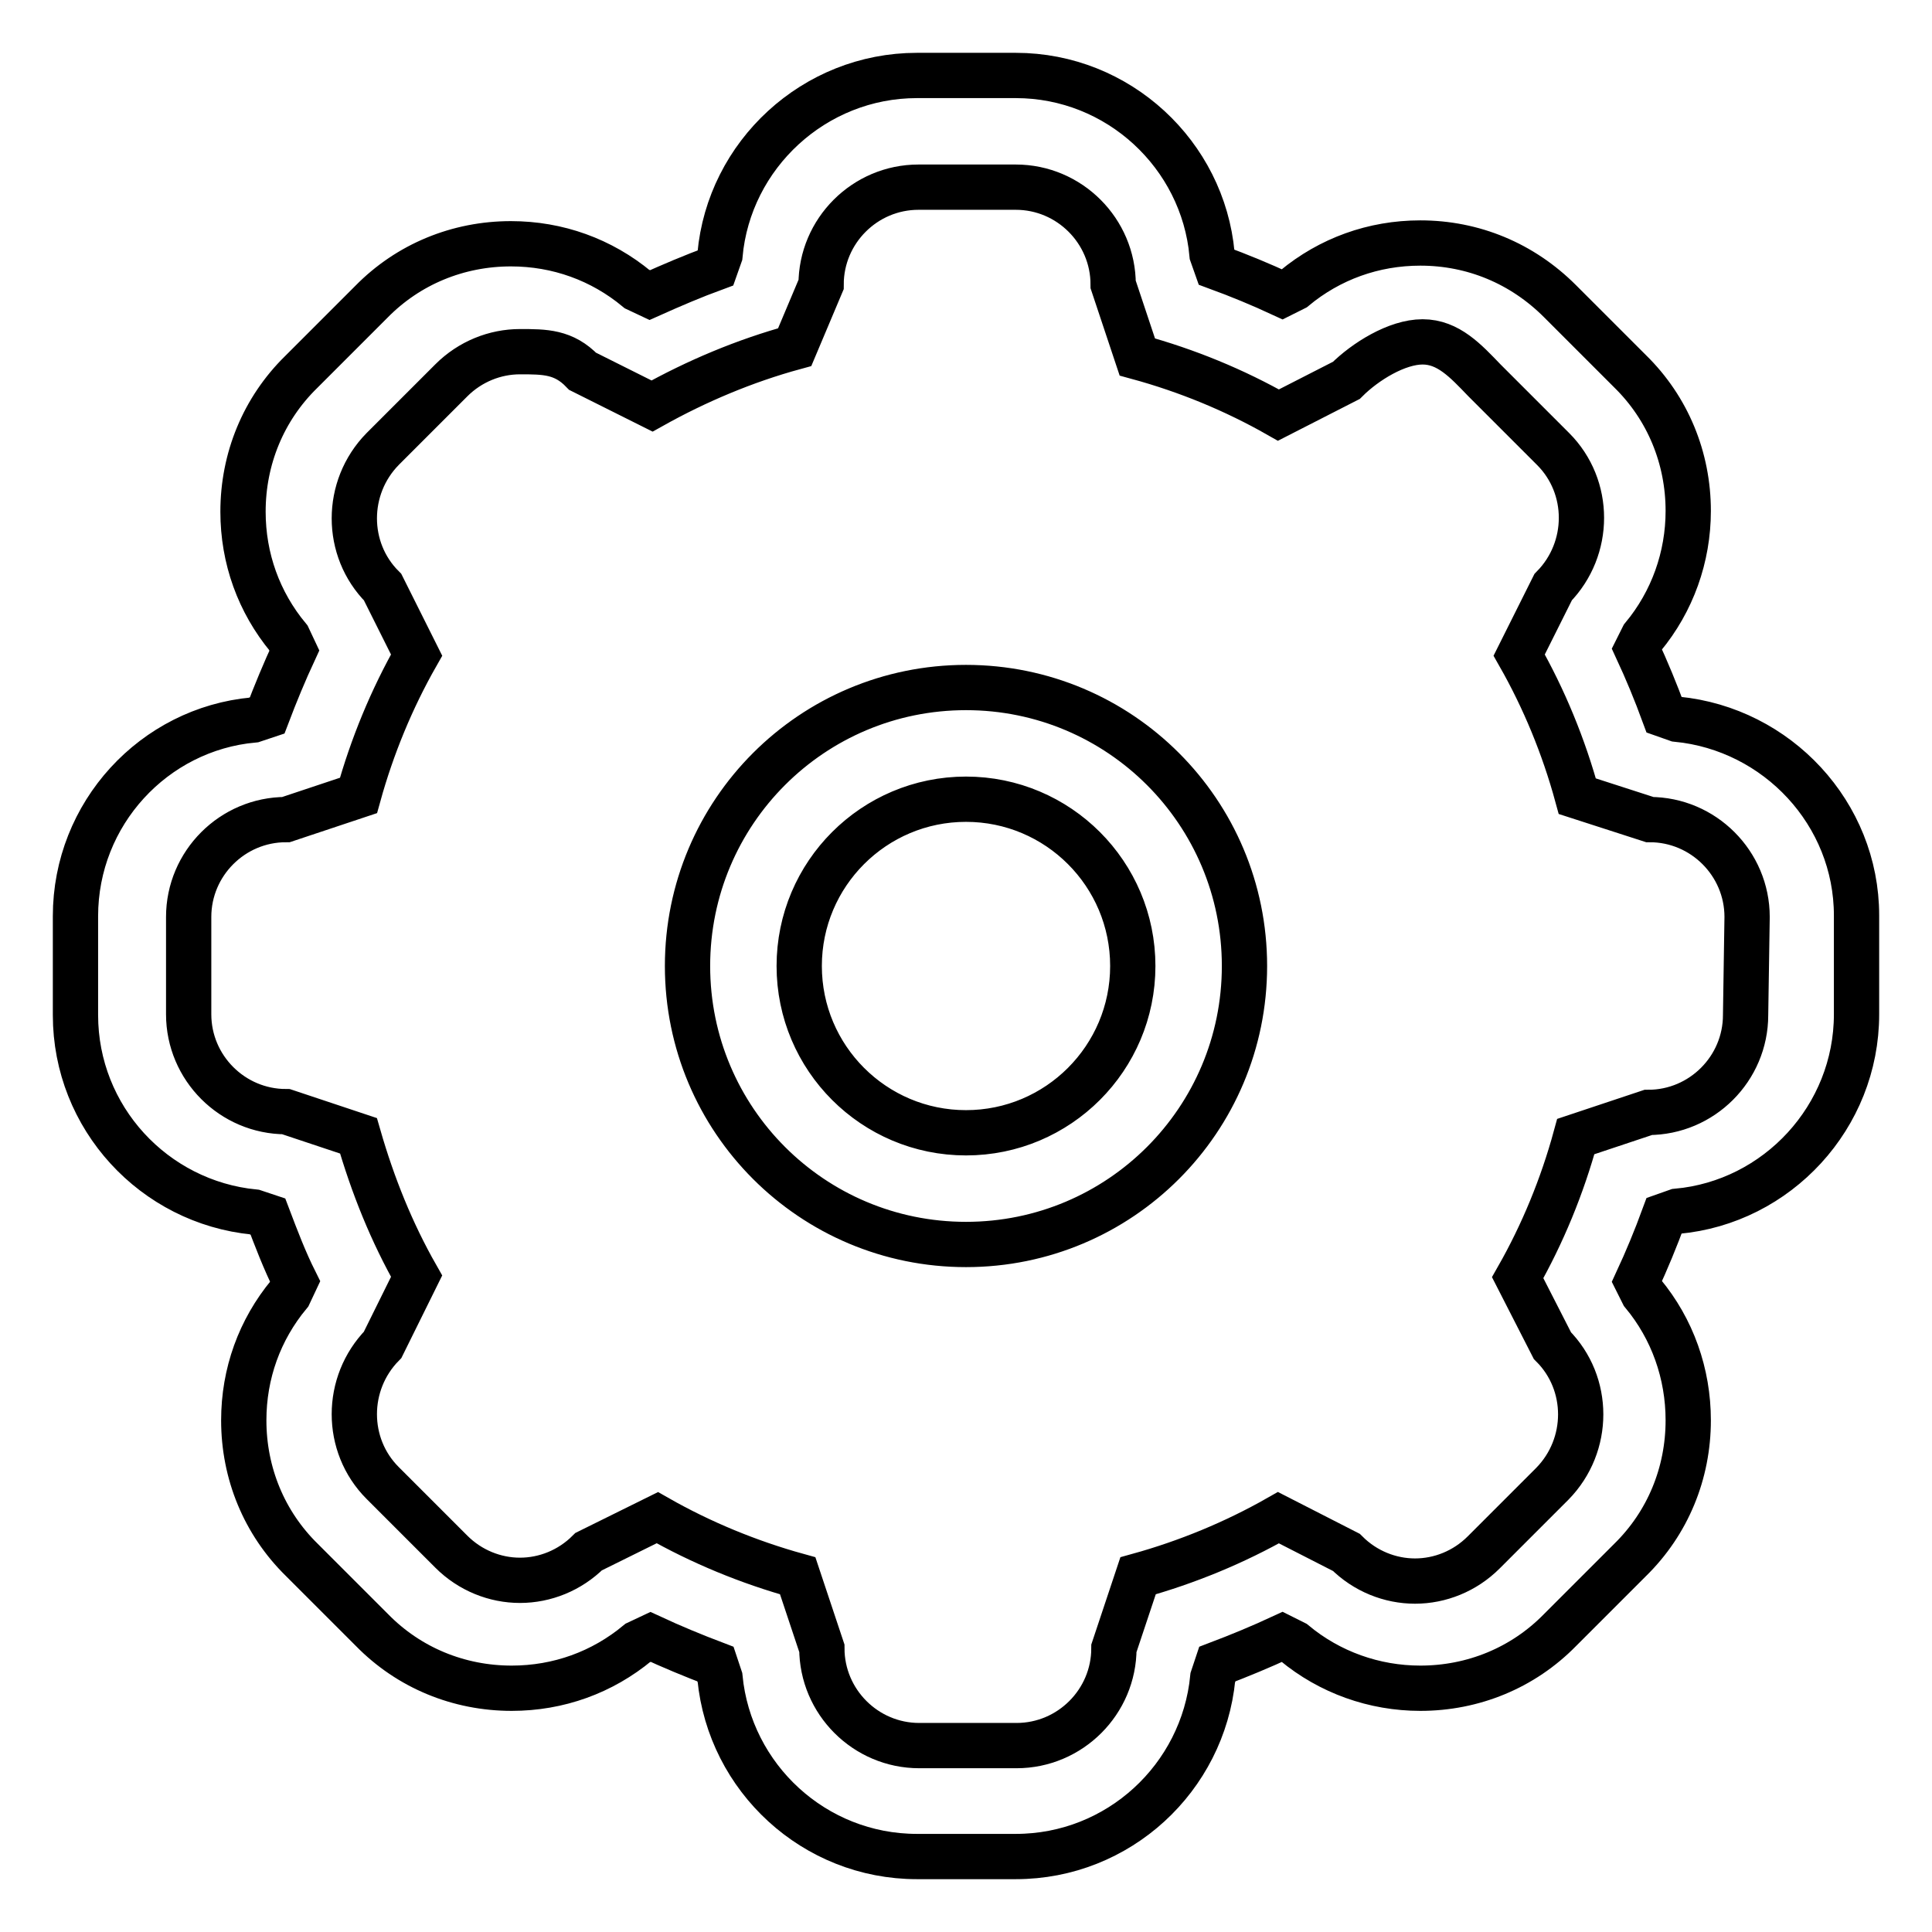
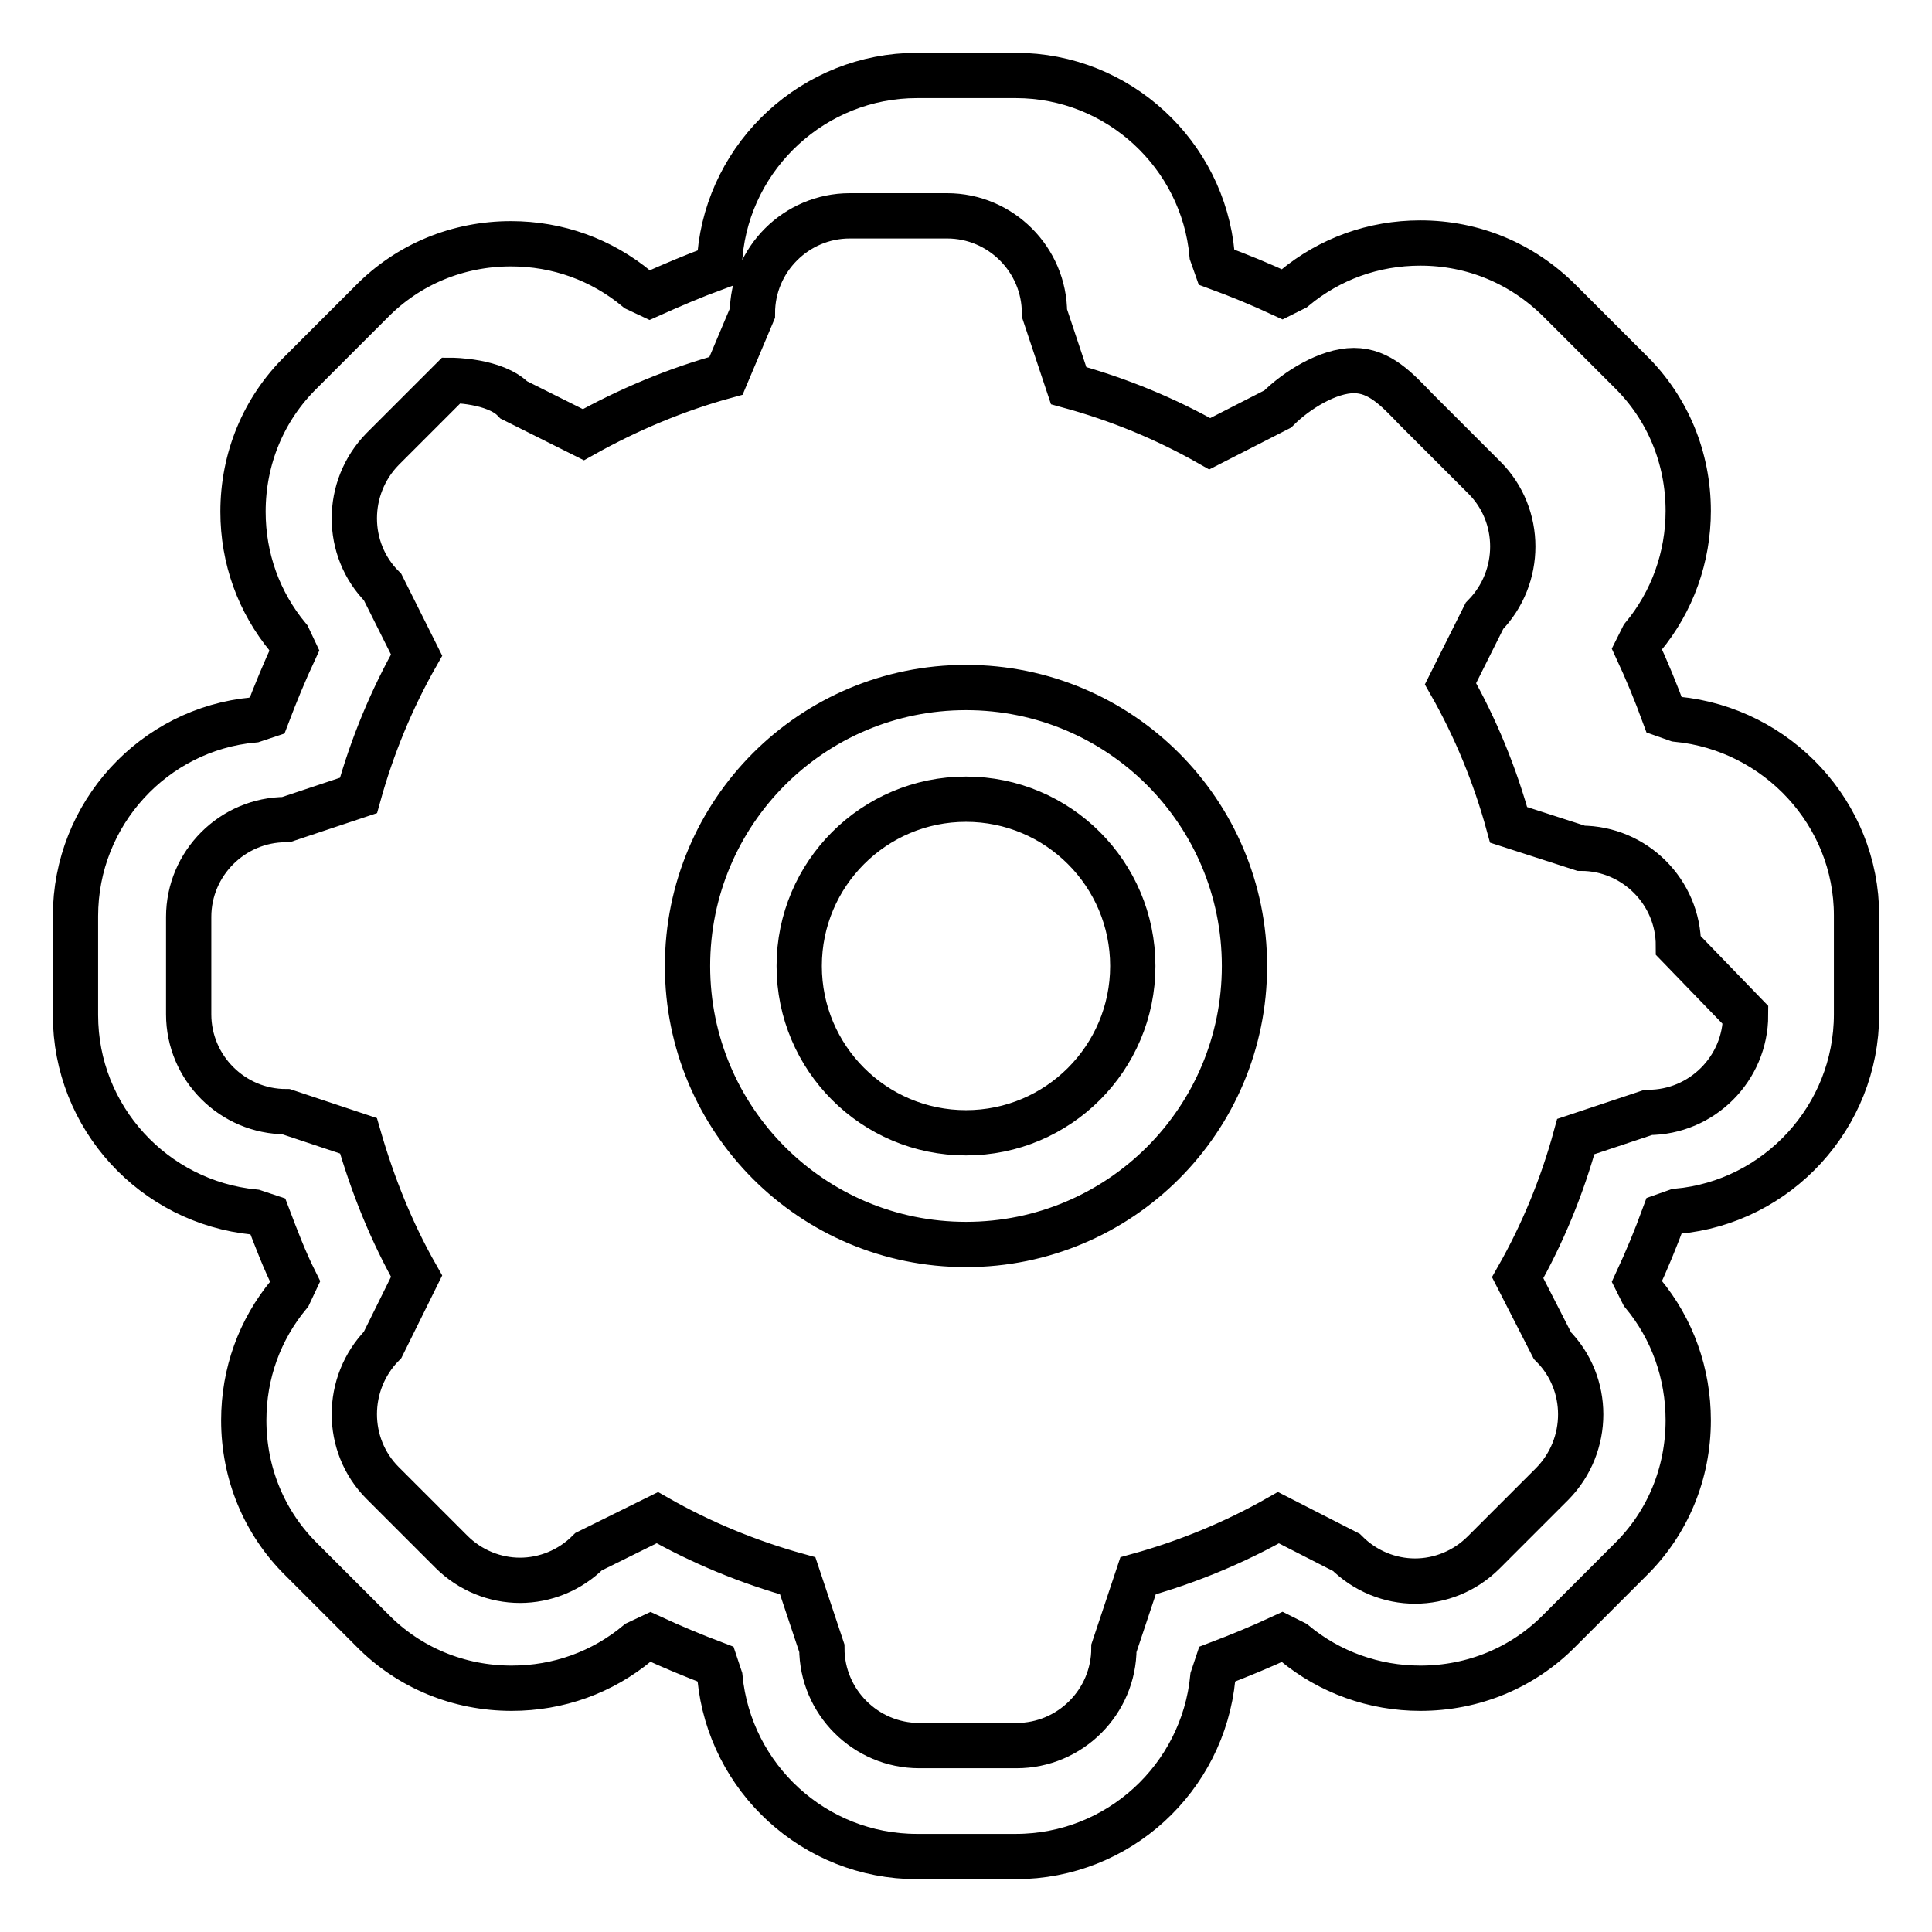
<svg xmlns="http://www.w3.org/2000/svg" version="1.1" x="0px" y="0px" viewBox="0 0 256 256" enable-background="new 0 0 256 256" xml:space="preserve">
  <g>
-     <path stroke-width="6" fill-opacity="0" stroke="#000000" d="M128,91.1c-20.4,0-36.9,16.5-36.9,36.9c0,20.4,16.5,36.9,36.9,36.9c20.4,0,36.9-16.5,36.9-36.9 C164.9,107.6,148.4,91.1,128,91.1z M128,150.1c-12.2,0-22.1-9.9-22.1-22.1c0-12.2,9.9-22.1,22.1-22.1c12.2,0,22.1,9.9,22.1,22.1 C150.1,140.2,140.2,150.1,128,150.1z M222.2,95.3l-1.7-0.6c-1.1-3-2.3-5.9-3.6-8.7l0.8-1.6c3.9-4.7,6-10.6,6-16.7 c0-7-2.7-13.6-7.7-18.5l-9.3-9.3c-5-5-11.5-7.7-18.5-7.7c-6.2,0-12,2.1-16.7,6l-1.6,0.8c-2.8-1.3-5.7-2.5-8.7-3.6l-0.6-1.7 C159.4,20.5,148.2,10,134.6,10h-13.1c-13.6,0-24.9,10.5-26.1,23.8l-0.6,1.7c-3,1.1-5.8,2.3-8.7,3.6l-1.7-0.8 c-4.7-3.9-10.5-6-16.7-6c-7,0-13.6,2.7-18.5,7.7l-9.3,9.3c-5,4.9-7.7,11.5-7.7,18.5c0,6.2,2.1,12,6,16.7l0.8,1.7 c-1.3,2.8-2.5,5.7-3.6,8.6l-1.8,0.6C20.4,96.6,10,107.8,10,121.4v13.1c0,13.6,10.4,24.8,23.7,26.1l1.8,0.6c1.1,2.9,2.2,5.8,3.6,8.6 l-0.8,1.7c-3.9,4.7-6,10.5-6,16.7c0,7,2.7,13.6,7.7,18.5l9.3,9.3c4.9,5,11.5,7.7,18.5,7.7c6.2,0,12-2.1,16.7-6l1.7-0.8 c2.8,1.3,5.7,2.5,8.6,3.6l0.6,1.8c1.3,13.3,12.5,23.7,26.1,23.7h13.1c13.6,0,24.8-10.4,26.1-23.7l0.6-1.8c2.9-1.1,5.8-2.3,8.6-3.6 l1.6,0.8c4.7,3.9,10.6,6,16.7,6c7,0,13.6-2.7,18.5-7.7l9.3-9.3c5-4.9,7.7-11.5,7.7-18.5c0-6.2-2.1-12.1-6-16.8l-0.8-1.6 c1.3-2.8,2.5-5.7,3.6-8.7l1.7-0.6c13.3-1.2,23.8-12.5,23.8-26.1v-13.1C246,107.8,235.5,96.6,222.2,95.3z M231.3,134.5 c0,7.1-5.8,12.9-12.9,12.9l-9.6,3.2c-1.8,6.6-4.4,12.9-7.7,18.7l4.6,9c5,5,5,13.2,0,18.3l-9.1,9.1c-2.5,2.5-5.8,3.8-9.1,3.8 c-3.3,0-6.6-1.3-9.1-3.8l-9-4.6c-5.8,3.3-12.1,5.9-18.6,7.7l-3.2,9.6c0,7.1-5.8,12.9-12.9,12.9h-12.9c-7.1,0-12.9-5.8-12.9-12.9 l-3.2-9.6c-6.5-1.8-12.8-4.4-18.6-7.7l-9.1,4.5c-2.5,2.5-5.8,3.8-9.1,3.8s-6.6-1.3-9.1-3.8l-9.1-9.1c-5-5-5-13.2,0-18.3l4.5-9.1 c-3.3-5.8-5.8-12-7.7-18.6l-9.6-3.2c-7.1,0-12.9-5.8-12.9-12.9v-12.9c0-7.1,5.8-12.9,12.9-12.9l9.6-3.2c1.8-6.5,4.4-12.8,7.7-18.6 l-4.5-9c-5-5-5-13.2,0-18.3l9.1-9.1c2.5-2.5,5.8-3.8,9.1-3.8s5.8,0,8.3,2.6l9.2,4.6c5.9-3.3,12.3-6,18.9-7.8l3.5-8.3 c0-7.1,5.8-12.9,12.9-12.9h12.9c7.1,0,12.9,5.8,12.9,12.9l3.2,9.6c6.6,1.8,12.9,4.4,18.7,7.7l9-4.6c2.5-2.5,6.7-5.1,10.1-5.1 s5.7,2.5,8.2,5.1l9.1,9.1c5,5,5,13.2,0,18.3l-4.5,9c3.3,5.8,5.9,12.1,7.7,18.7l9.6,3.1c7.1,0,12.9,5.8,12.9,12.9L231.3,134.5 L231.3,134.5z" />
+     <path stroke-width="6" fill-opacity="0" stroke="#000000" d="M128,91.1c-20.4,0-36.9,16.5-36.9,36.9c0,20.4,16.5,36.9,36.9,36.9c20.4,0,36.9-16.5,36.9-36.9 C164.9,107.6,148.4,91.1,128,91.1z M128,150.1c-12.2,0-22.1-9.9-22.1-22.1c0-12.2,9.9-22.1,22.1-22.1c12.2,0,22.1,9.9,22.1,22.1 C150.1,140.2,140.2,150.1,128,150.1z M222.2,95.3l-1.7-0.6c-1.1-3-2.3-5.9-3.6-8.7l0.8-1.6c3.9-4.7,6-10.6,6-16.7 c0-7-2.7-13.6-7.7-18.5l-9.3-9.3c-5-5-11.5-7.7-18.5-7.7c-6.2,0-12,2.1-16.7,6l-1.6,0.8c-2.8-1.3-5.7-2.5-8.7-3.6l-0.6-1.7 C159.4,20.5,148.2,10,134.6,10h-13.1c-13.6,0-24.9,10.5-26.1,23.8l-0.6,1.7c-3,1.1-5.8,2.3-8.7,3.6l-1.7-0.8 c-4.7-3.9-10.5-6-16.7-6c-7,0-13.6,2.7-18.5,7.7l-9.3,9.3c-5,4.9-7.7,11.5-7.7,18.5c0,6.2,2.1,12,6,16.7l0.8,1.7 c-1.3,2.8-2.5,5.7-3.6,8.6l-1.8,0.6C20.4,96.6,10,107.8,10,121.4v13.1c0,13.6,10.4,24.8,23.7,26.1l1.8,0.6c1.1,2.9,2.2,5.8,3.6,8.6 l-0.8,1.7c-3.9,4.7-6,10.5-6,16.7c0,7,2.7,13.6,7.7,18.5l9.3,9.3c4.9,5,11.5,7.7,18.5,7.7c6.2,0,12-2.1,16.7-6l1.7-0.8 c2.8,1.3,5.7,2.5,8.6,3.6l0.6,1.8c1.3,13.3,12.5,23.7,26.1,23.7h13.1c13.6,0,24.8-10.4,26.1-23.7l0.6-1.8c2.9-1.1,5.8-2.3,8.6-3.6 l1.6,0.8c4.7,3.9,10.6,6,16.7,6c7,0,13.6-2.7,18.5-7.7l9.3-9.3c5-4.9,7.7-11.5,7.7-18.5c0-6.2-2.1-12.1-6-16.8l-0.8-1.6 c1.3-2.8,2.5-5.7,3.6-8.7l1.7-0.6c13.3-1.2,23.8-12.5,23.8-26.1v-13.1C246,107.8,235.5,96.6,222.2,95.3z M231.3,134.5 c0,7.1-5.8,12.9-12.9,12.9l-9.6,3.2c-1.8,6.6-4.4,12.9-7.7,18.7l4.6,9c5,5,5,13.2,0,18.3l-9.1,9.1c-2.5,2.5-5.8,3.8-9.1,3.8 c-3.3,0-6.6-1.3-9.1-3.8l-9-4.6c-5.8,3.3-12.1,5.9-18.6,7.7l-3.2,9.6c0,7.1-5.8,12.9-12.9,12.9h-12.9c-7.1,0-12.9-5.8-12.9-12.9 l-3.2-9.6c-6.5-1.8-12.8-4.4-18.6-7.7l-9.1,4.5c-2.5,2.5-5.8,3.8-9.1,3.8s-6.6-1.3-9.1-3.8l-9.1-9.1c-5-5-5-13.2,0-18.3l4.5-9.1 c-3.3-5.8-5.8-12-7.7-18.6l-9.6-3.2c-7.1,0-12.9-5.8-12.9-12.9v-12.9c0-7.1,5.8-12.9,12.9-12.9l9.6-3.2c1.8-6.5,4.4-12.8,7.7-18.6 l-4.5-9c-5-5-5-13.2,0-18.3l9.1-9.1s5.8,0,8.3,2.6l9.2,4.6c5.9-3.3,12.3-6,18.9-7.8l3.5-8.3 c0-7.1,5.8-12.9,12.9-12.9h12.9c7.1,0,12.9,5.8,12.9,12.9l3.2,9.6c6.6,1.8,12.9,4.4,18.7,7.7l9-4.6c2.5-2.5,6.7-5.1,10.1-5.1 s5.7,2.5,8.2,5.1l9.1,9.1c5,5,5,13.2,0,18.3l-4.5,9c3.3,5.8,5.9,12.1,7.7,18.7l9.6,3.1c7.1,0,12.9,5.8,12.9,12.9L231.3,134.5 L231.3,134.5z" />
  </g>
</svg>